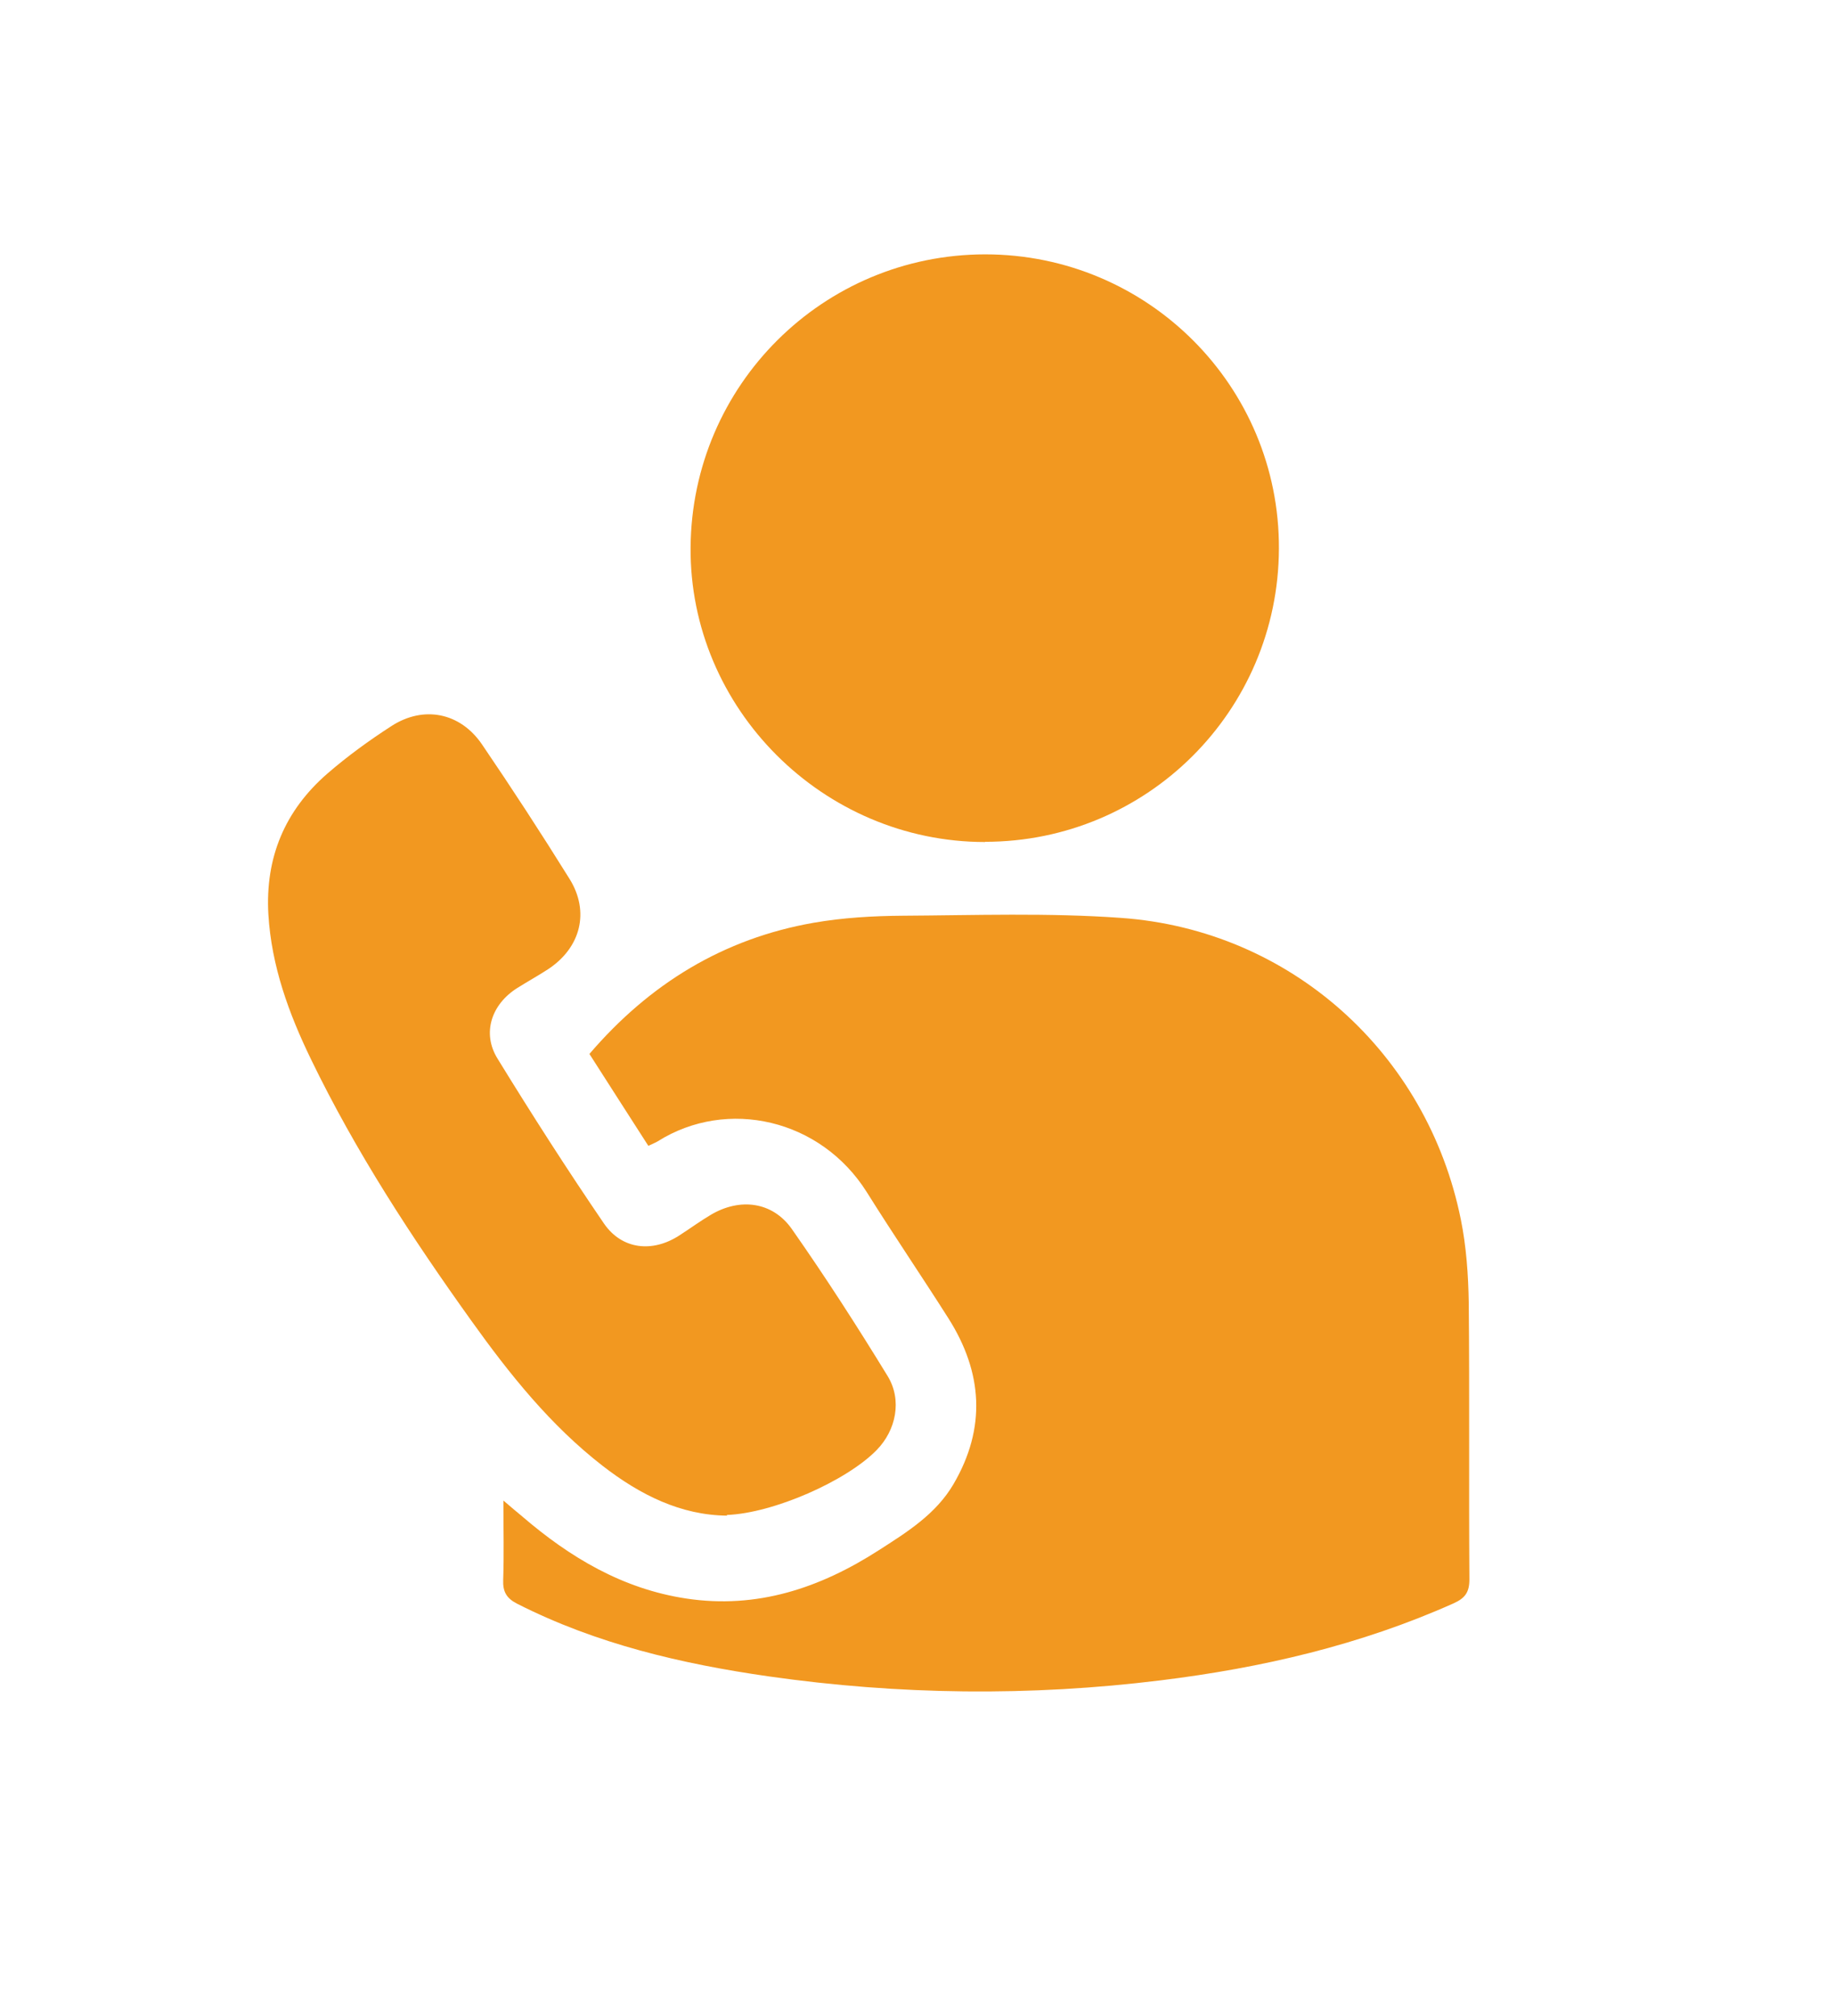
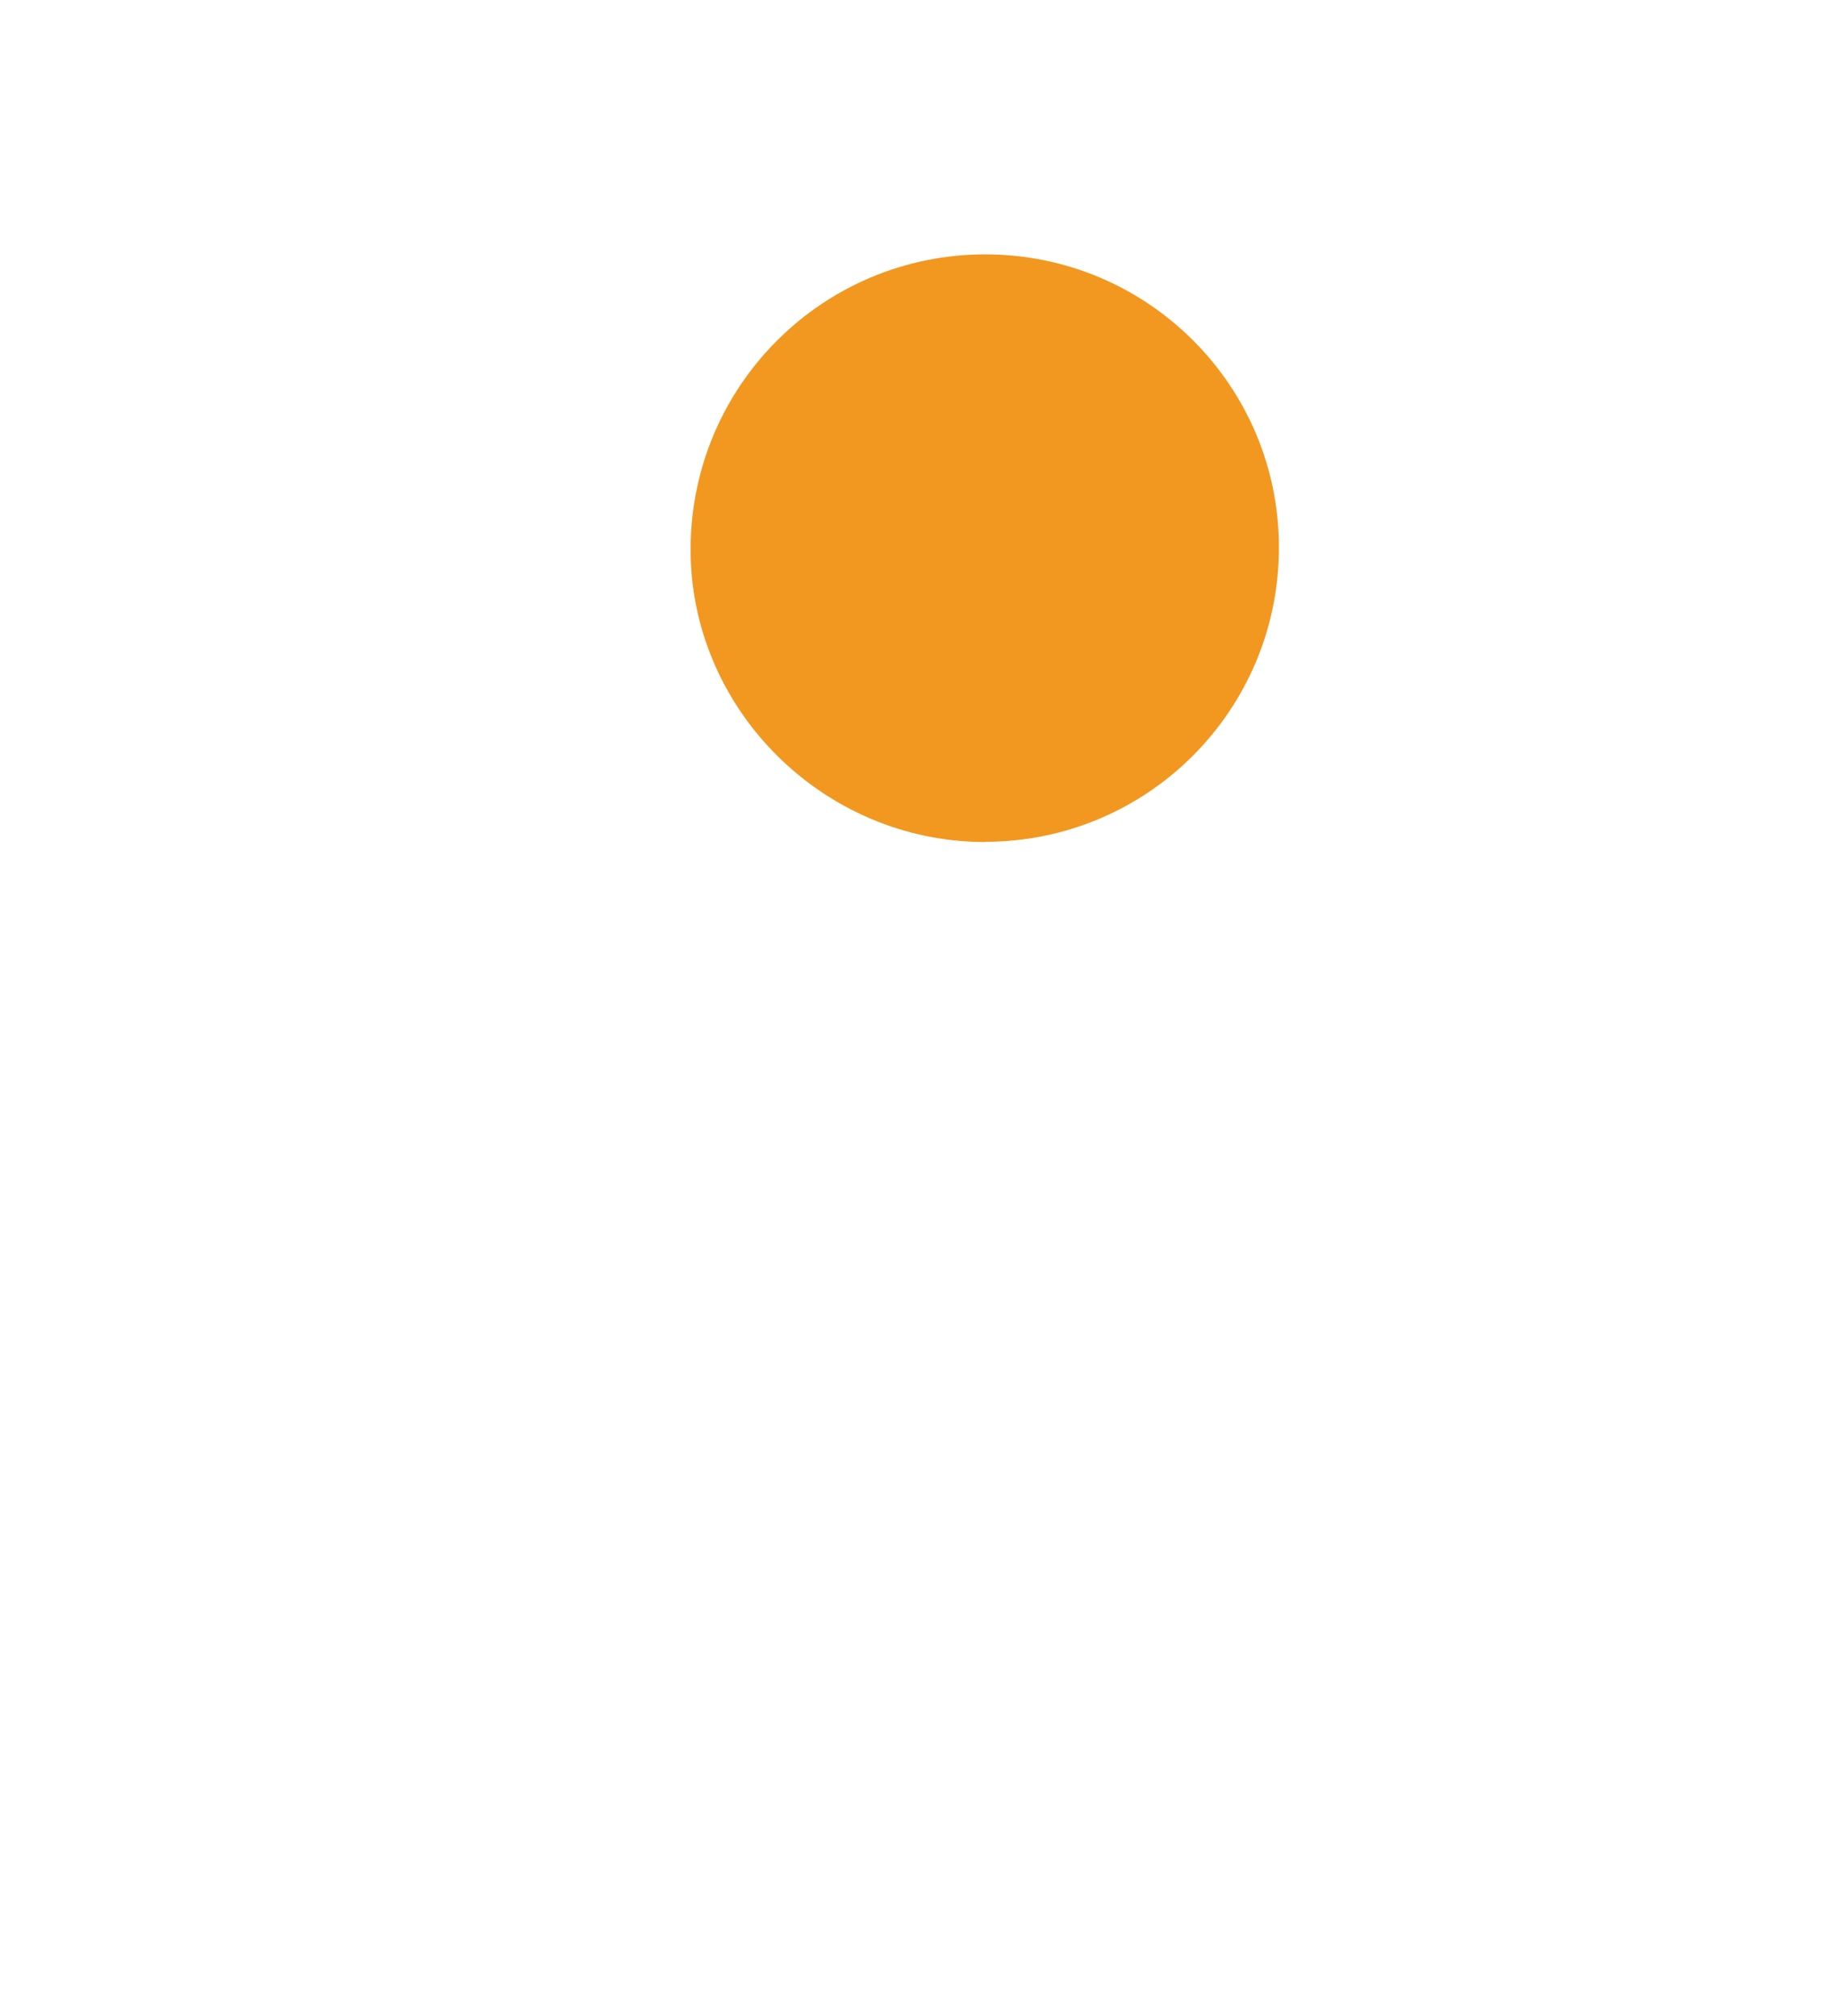
<svg xmlns="http://www.w3.org/2000/svg" width="283" height="311" viewBox="0 0 283 311" fill="none">
-   <path d="M100.007 176.77C96.894 171.912 93.915 167.29 90.903 162.567C100.177 151.739 111.582 144.756 125.525 142.327C129.993 141.551 134.596 141.281 139.164 141.247C150.4 141.18 161.704 140.775 172.906 141.584C199 143.44 220.118 162.433 225.296 188.105C226.142 192.288 226.447 196.639 226.515 200.924C226.65 215.16 226.515 229.362 226.616 243.598C226.616 245.588 225.973 246.499 224.179 247.309C209.762 253.752 194.6 257.261 179.032 259.184C158.861 261.68 138.657 261.444 118.554 258.576C105.152 256.653 91.987 253.584 79.769 247.376C78.111 246.533 77.535 245.521 77.603 243.699C77.738 239.854 77.637 236.008 77.637 231.454C78.889 232.533 79.701 233.208 80.513 233.883C87.891 240.225 96.014 245.082 105.828 246.567C116.76 248.22 126.473 244.948 135.543 239.111C139.909 236.311 144.342 233.545 147.05 228.924C152.126 220.254 151.551 211.685 146.272 203.353C142.143 196.842 137.777 190.432 133.682 183.888C126.575 172.587 112.157 169.314 101.463 176.028C101.09 176.264 100.684 176.399 100.007 176.736V176.77Z" fill="#F29820" />
  <path d="M151.923 129.878C126.913 129.878 106.302 109.267 106.505 84.404C106.708 59.373 126.947 39.267 151.923 39.233C177.035 39.233 197.342 59.575 197.24 84.64C197.138 109.671 176.9 129.845 151.923 129.845V129.878Z" fill="#F29820" />
-   <path d="M112.123 233.781C104.982 233.714 98.721 230.576 92.968 226.123C84.879 219.849 78.584 211.955 72.696 203.724C63.49 190.871 54.86 177.647 47.956 163.377C44.538 156.326 41.864 149.006 41.39 141.045C40.883 132.274 43.929 125.021 50.494 119.319C53.608 116.621 56.958 114.192 60.41 111.965C65.352 108.794 70.97 109.907 74.32 114.799C78.957 121.613 83.458 128.529 87.824 135.546C91.005 140.64 89.55 146.206 84.507 149.512C82.95 150.524 81.36 151.401 79.803 152.379C75.809 154.876 74.286 159.329 76.723 163.276C82.003 171.878 87.451 180.379 93.137 188.712C95.912 192.76 100.65 193.266 104.813 190.533C106.438 189.488 107.995 188.341 109.653 187.362C114.12 184.731 119.129 185.338 122.107 189.555C127.285 196.943 132.193 204.567 136.897 212.258C139.164 215.969 138.183 220.625 135.205 223.661C130.534 228.451 119.264 233.41 112.09 233.68L112.123 233.781Z" fill="#F29820" />
</svg>